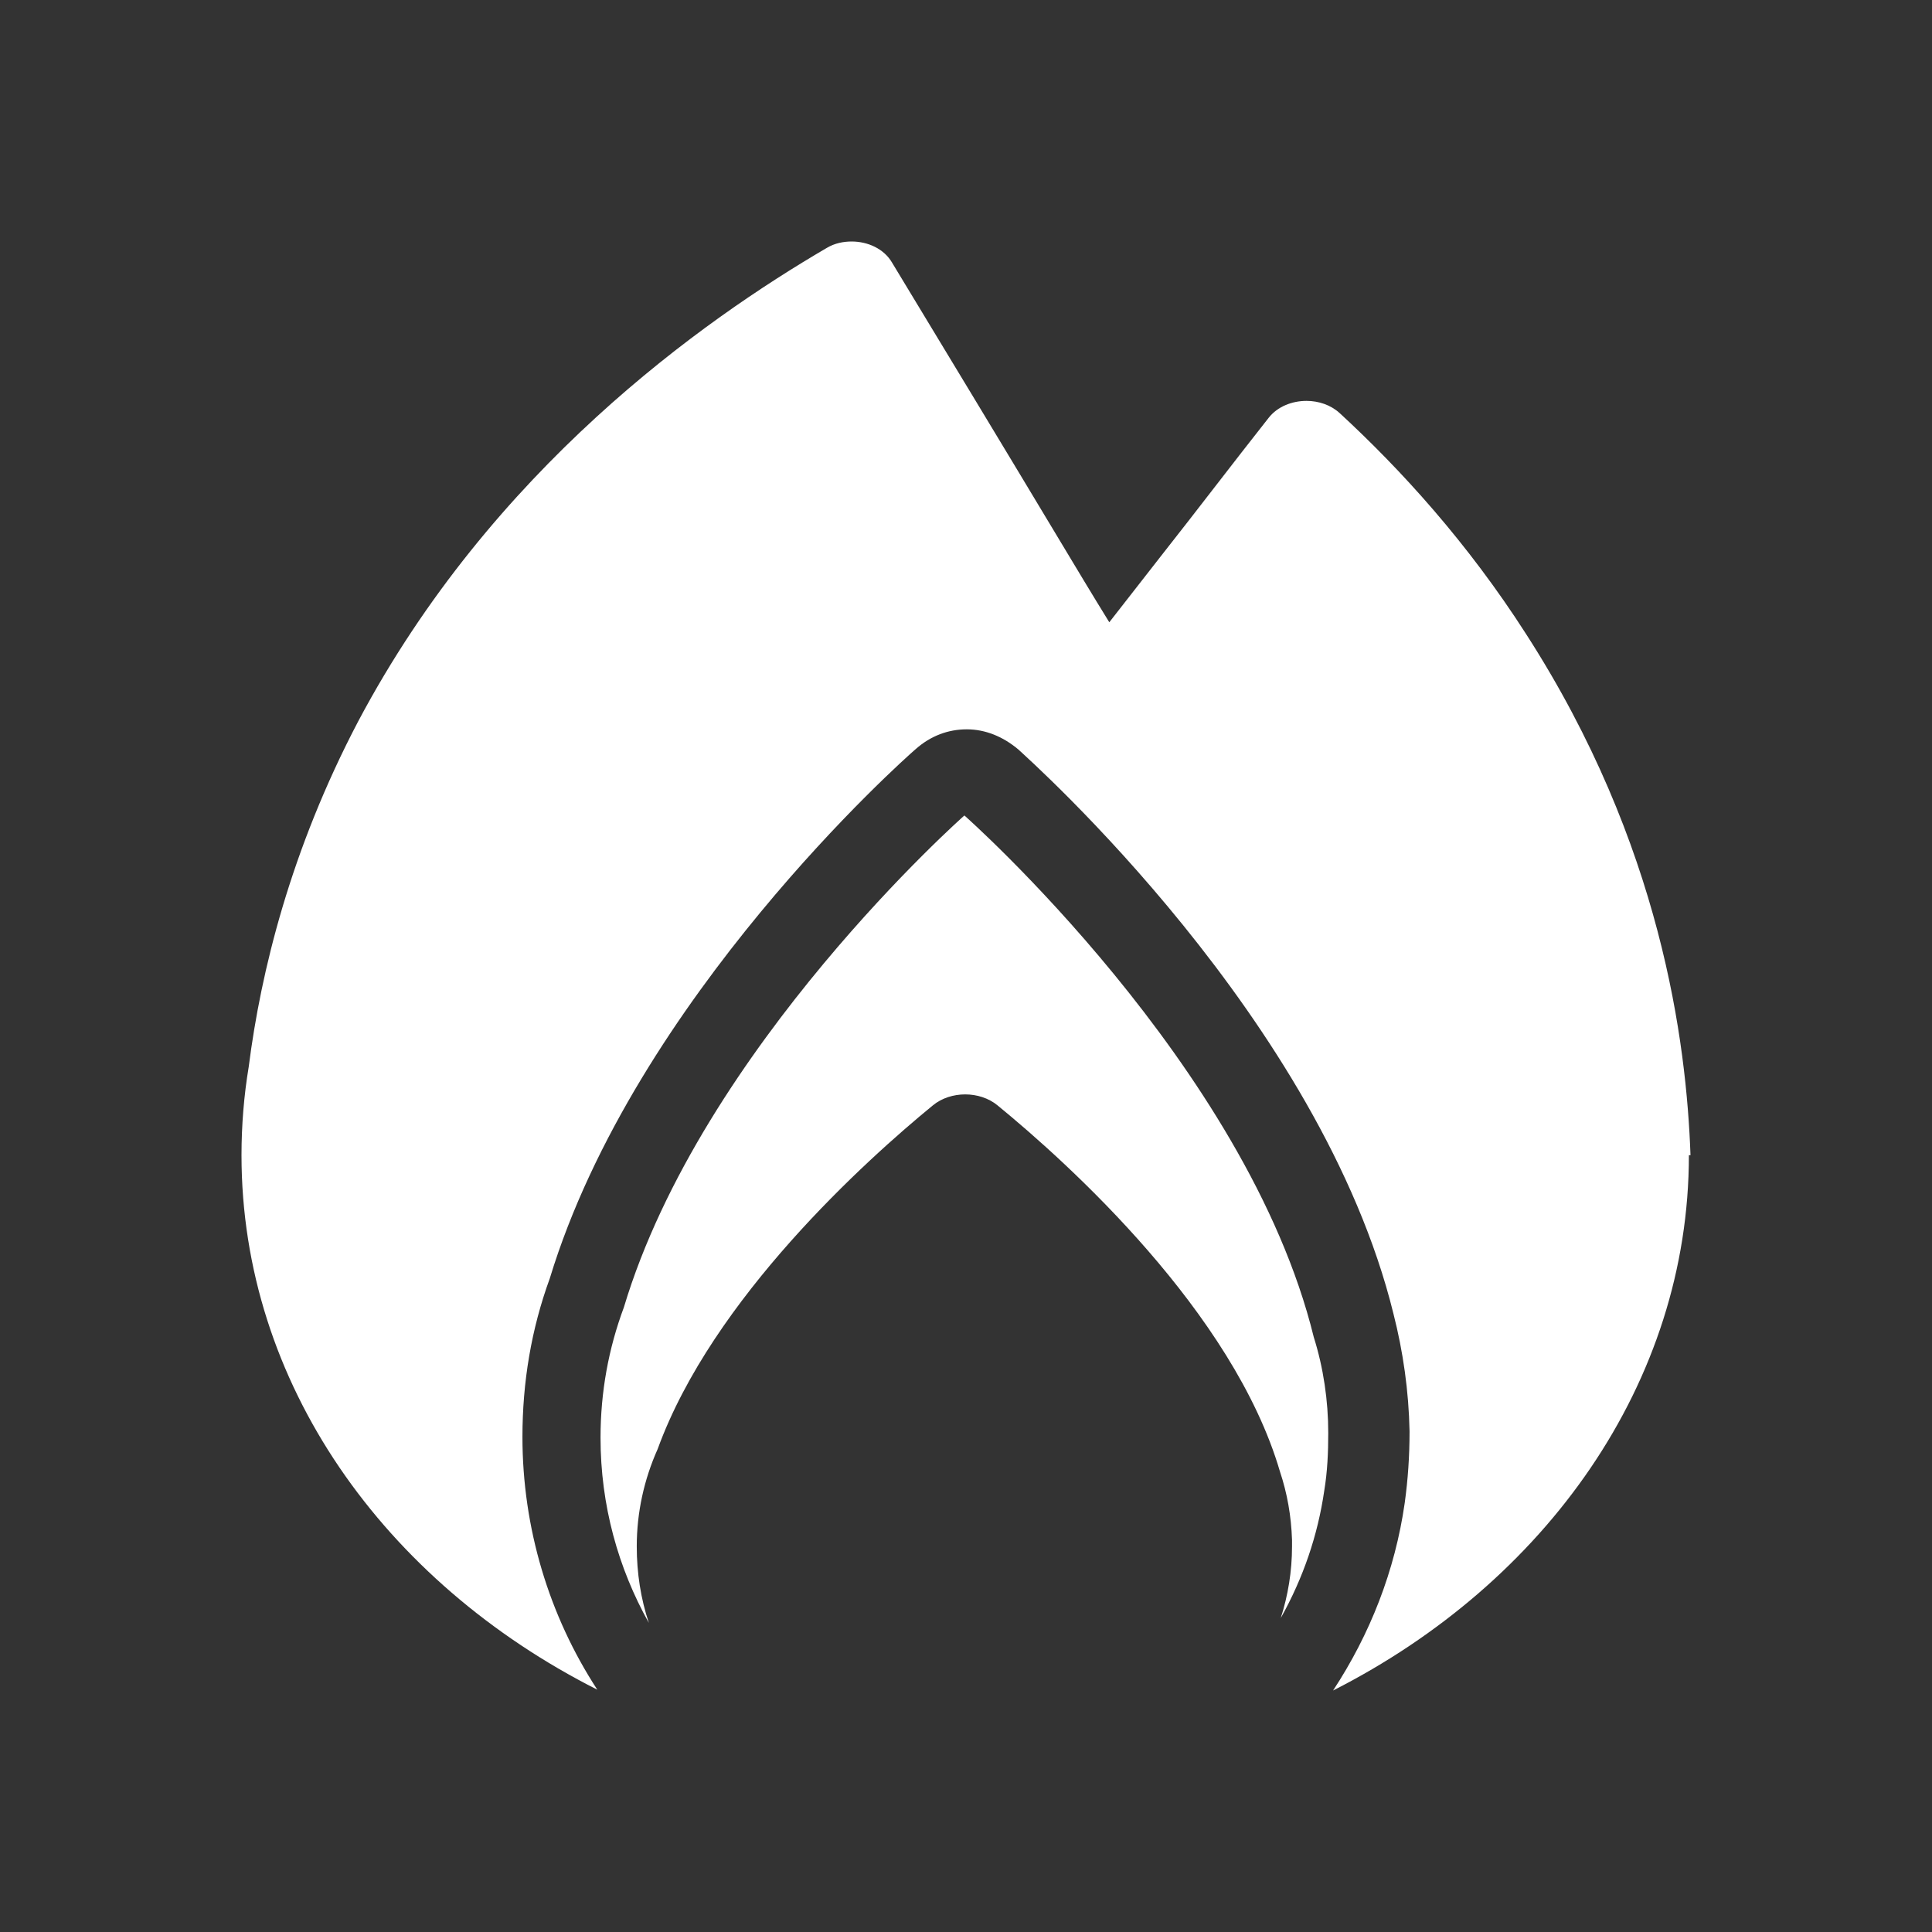
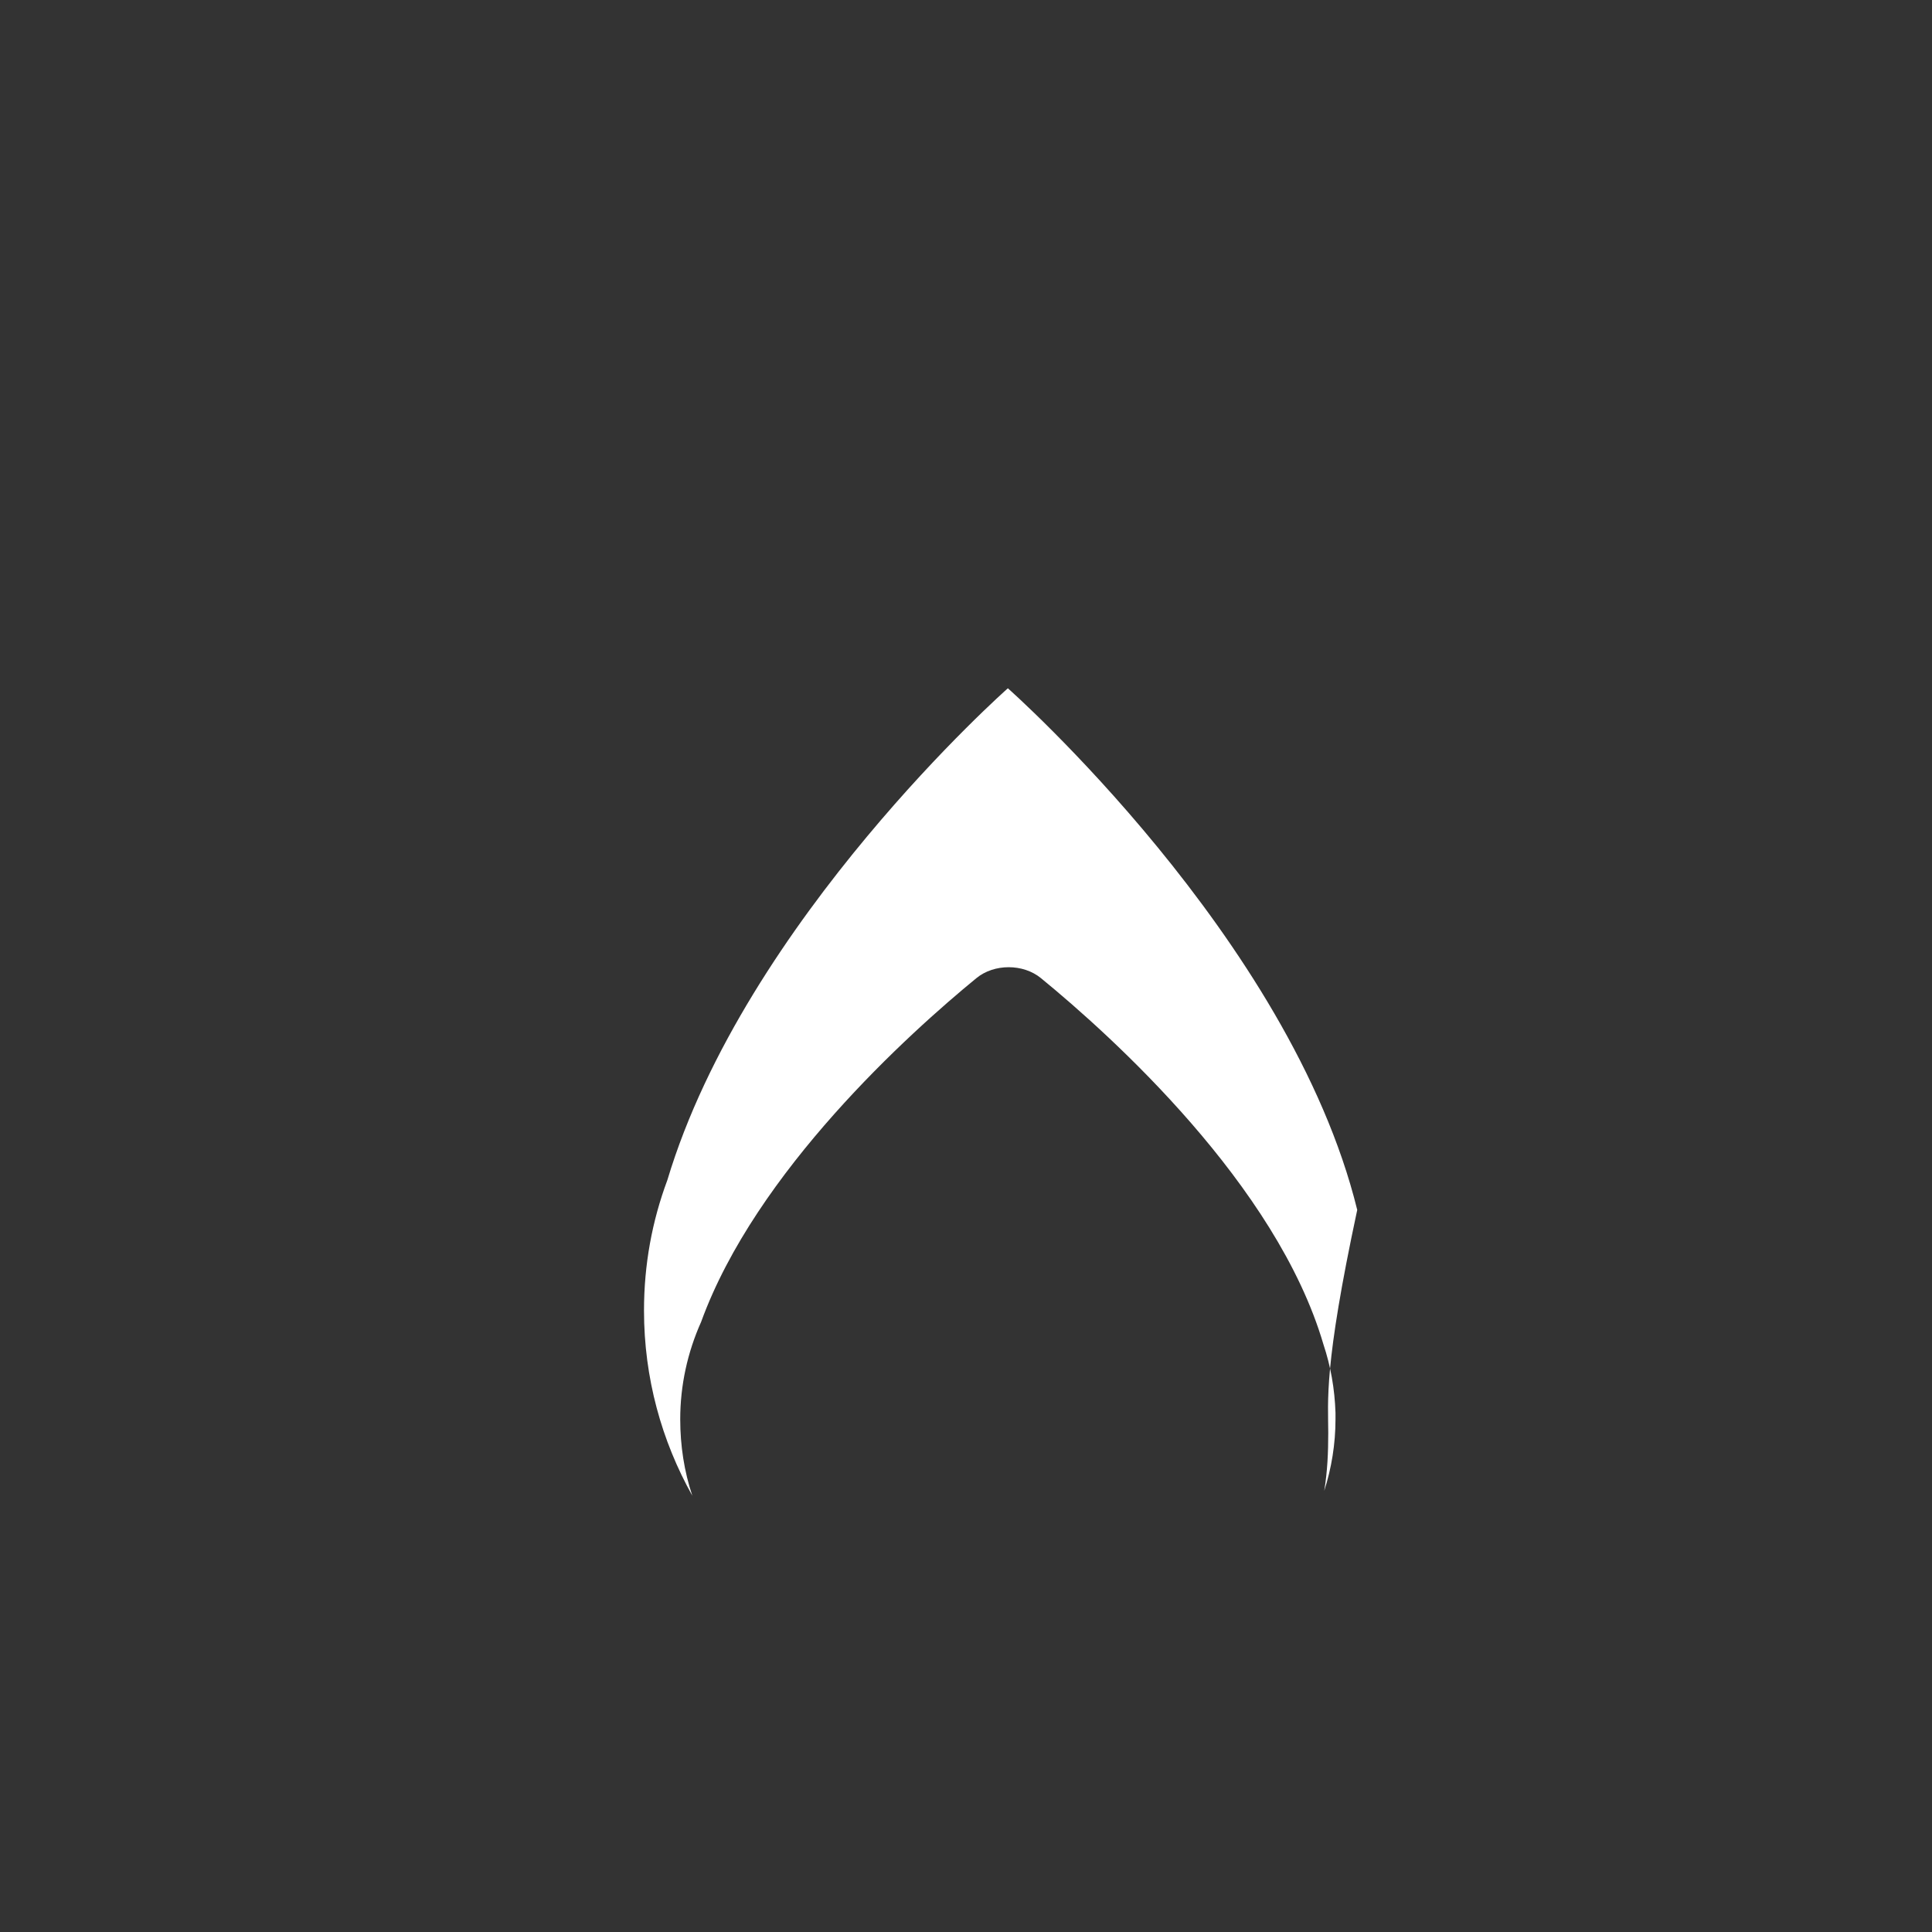
<svg xmlns="http://www.w3.org/2000/svg" version="1.1" id="Layer_1" x="0px" y="0px" viewBox="0 0 240 240" style="enable-background:new 0 0 240 240;" xml:space="preserve">
  <rect x="0" y="0" width="240" height="240" fill="#333333" stroke="none" />
  <style type="text/css">
	.st0{fill:#FFFFFF;}
</style>
  <g>
-     <path class="st0" d="M165,178c0,2.4-0.1,4.8-0.5,7.2c-0.8,5.5-2.6,10.8-5.4,15.8c0.9-2.8,1.4-5.8,1.4-8.9c0-0.1,0-0.3,0-0.4h0   c0-0.1,0-0.3,0-0.4c-0.1-3-0.6-5.8-1.5-8.5c-5.8-19.8-26.3-38.3-35.1-45.5c-2.2-1.8-5.8-1.8-8,0c-8.3,6.8-27.4,24-34.2,42.7   c-1.7,3.8-2.6,7.9-2.6,12.1c0,3.3,0.5,6.5,1.5,9.5c-3.8-6.8-6-14.6-6-23c0-5.7,1-11.1,2.9-16.2c9.7-32.3,42.3-61.1,42.3-61.1   s35.1,31,43.4,64.8C164.4,169.9,165,174,165,178L165,178z" />
-     <path class="st0" d="M210,143.5h-0.2c0,28.3-17.8,53.1-44.2,66.5c4.6-7,7.7-14.9,8.9-23.3c0.4-2.9,0.6-5.8,0.6-8.9   c-0.1-5-0.8-9.9-2-14.6c-9-36.6-45.1-68.7-46.6-70.1c-1.9-1.6-4.1-2.5-6.4-2.5s-4.5,0.8-6.4,2.5c-1.4,1.2-34.8,30.9-45.4,65.7   c-2.3,6.3-3.4,12.9-3.4,19.7c0,11.3,3.3,22.2,9.3,31.4C47.7,196.5,30,171.8,30,143.5c0-3.7,0.3-7.4,0.9-11   c1.5-11.8,5.2-26.9,13.6-42.9c16.6-31.3,42.8-49.8,58.2-58.8c1-0.6,2.1-0.8,3.1-0.8c2,0,4,0.9,5,2.6c6.9,11.4,13.8,22.8,20.7,34.3   c2.1,3.5,4.2,7,6.3,10.4c2.1-2.7,4.3-5.5,6.4-8.2c4.5-5.7,8.9-11.5,13.4-17.2c1.1-1.4,2.9-2.1,4.7-2.1c1.5,0,3,0.5,4.1,1.5   c7.6,7,15.9,16.1,23.2,27.5C206.4,104.9,209.5,129.5,210,143.5L210,143.5z" />
+     <path class="st0" d="M165,178c0,2.4-0.1,4.8-0.5,7.2c0.9-2.8,1.4-5.8,1.4-8.9c0-0.1,0-0.3,0-0.4h0   c0-0.1,0-0.3,0-0.4c-0.1-3-0.6-5.8-1.5-8.5c-5.8-19.8-26.3-38.3-35.1-45.5c-2.2-1.8-5.8-1.8-8,0c-8.3,6.8-27.4,24-34.2,42.7   c-1.7,3.8-2.6,7.9-2.6,12.1c0,3.3,0.5,6.5,1.5,9.5c-3.8-6.8-6-14.6-6-23c0-5.7,1-11.1,2.9-16.2c9.7-32.3,42.3-61.1,42.3-61.1   s35.1,31,43.4,64.8C164.4,169.9,165,174,165,178L165,178z" />
  </g>
</svg>